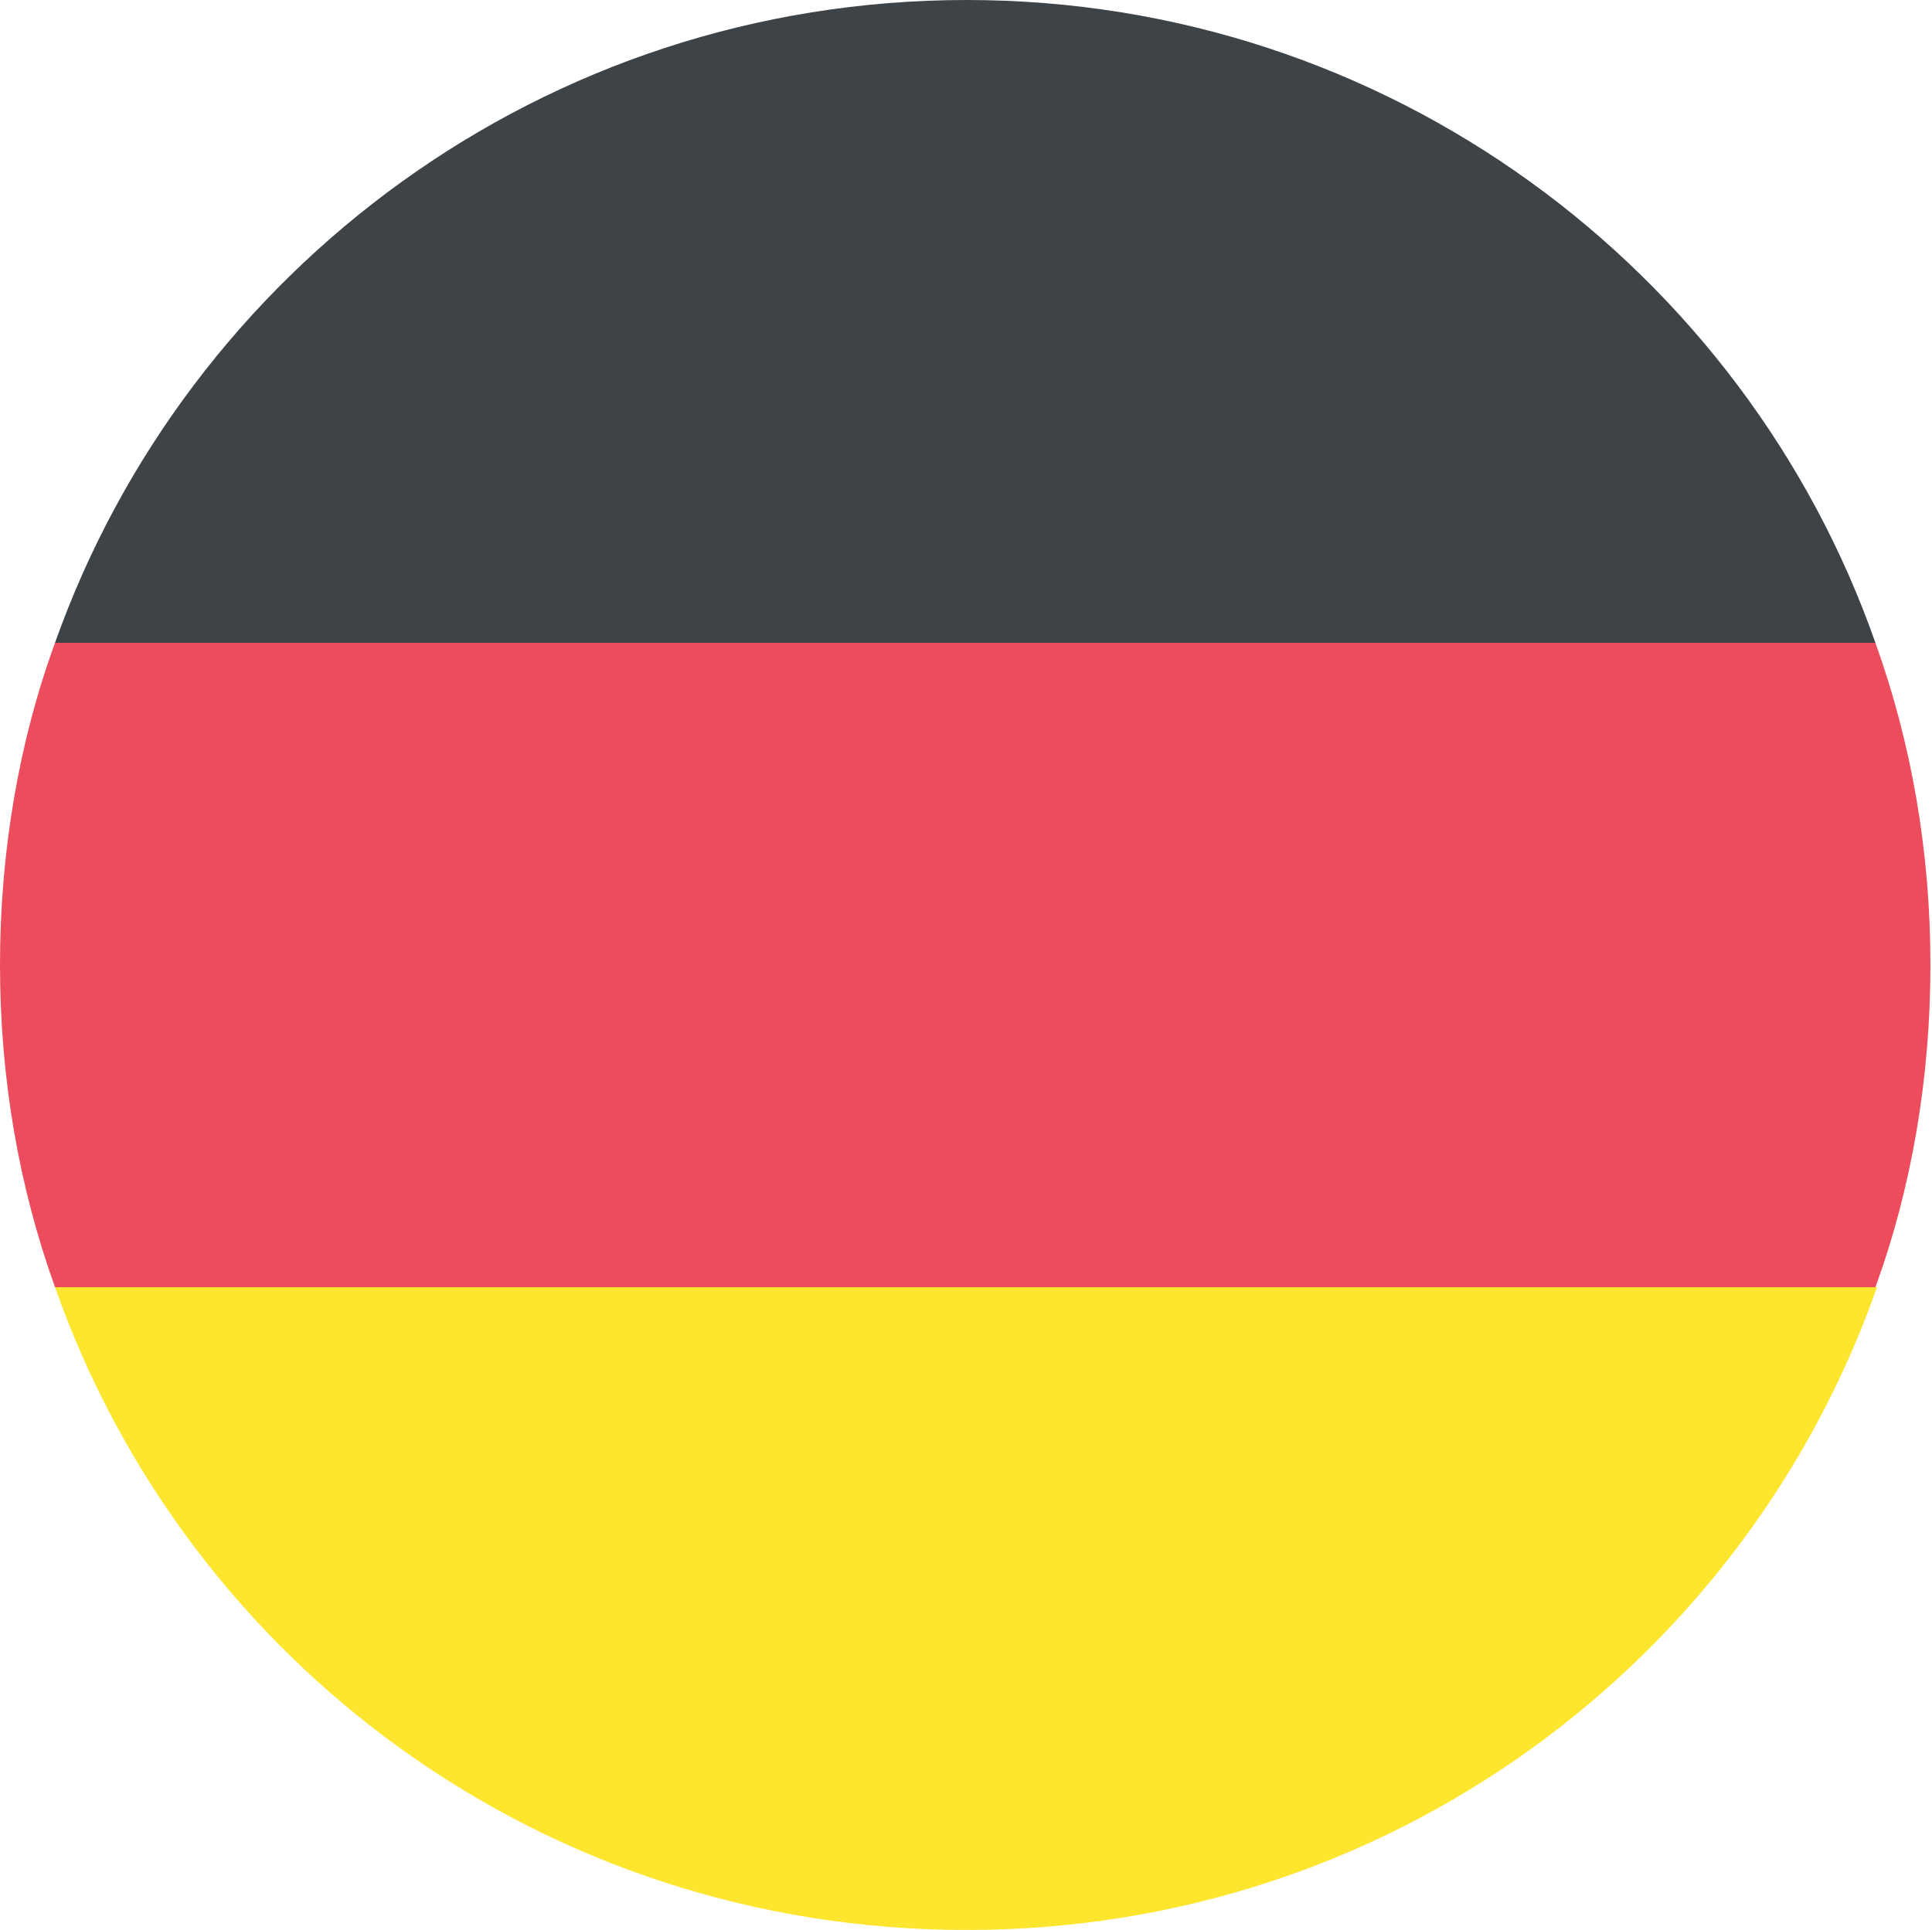
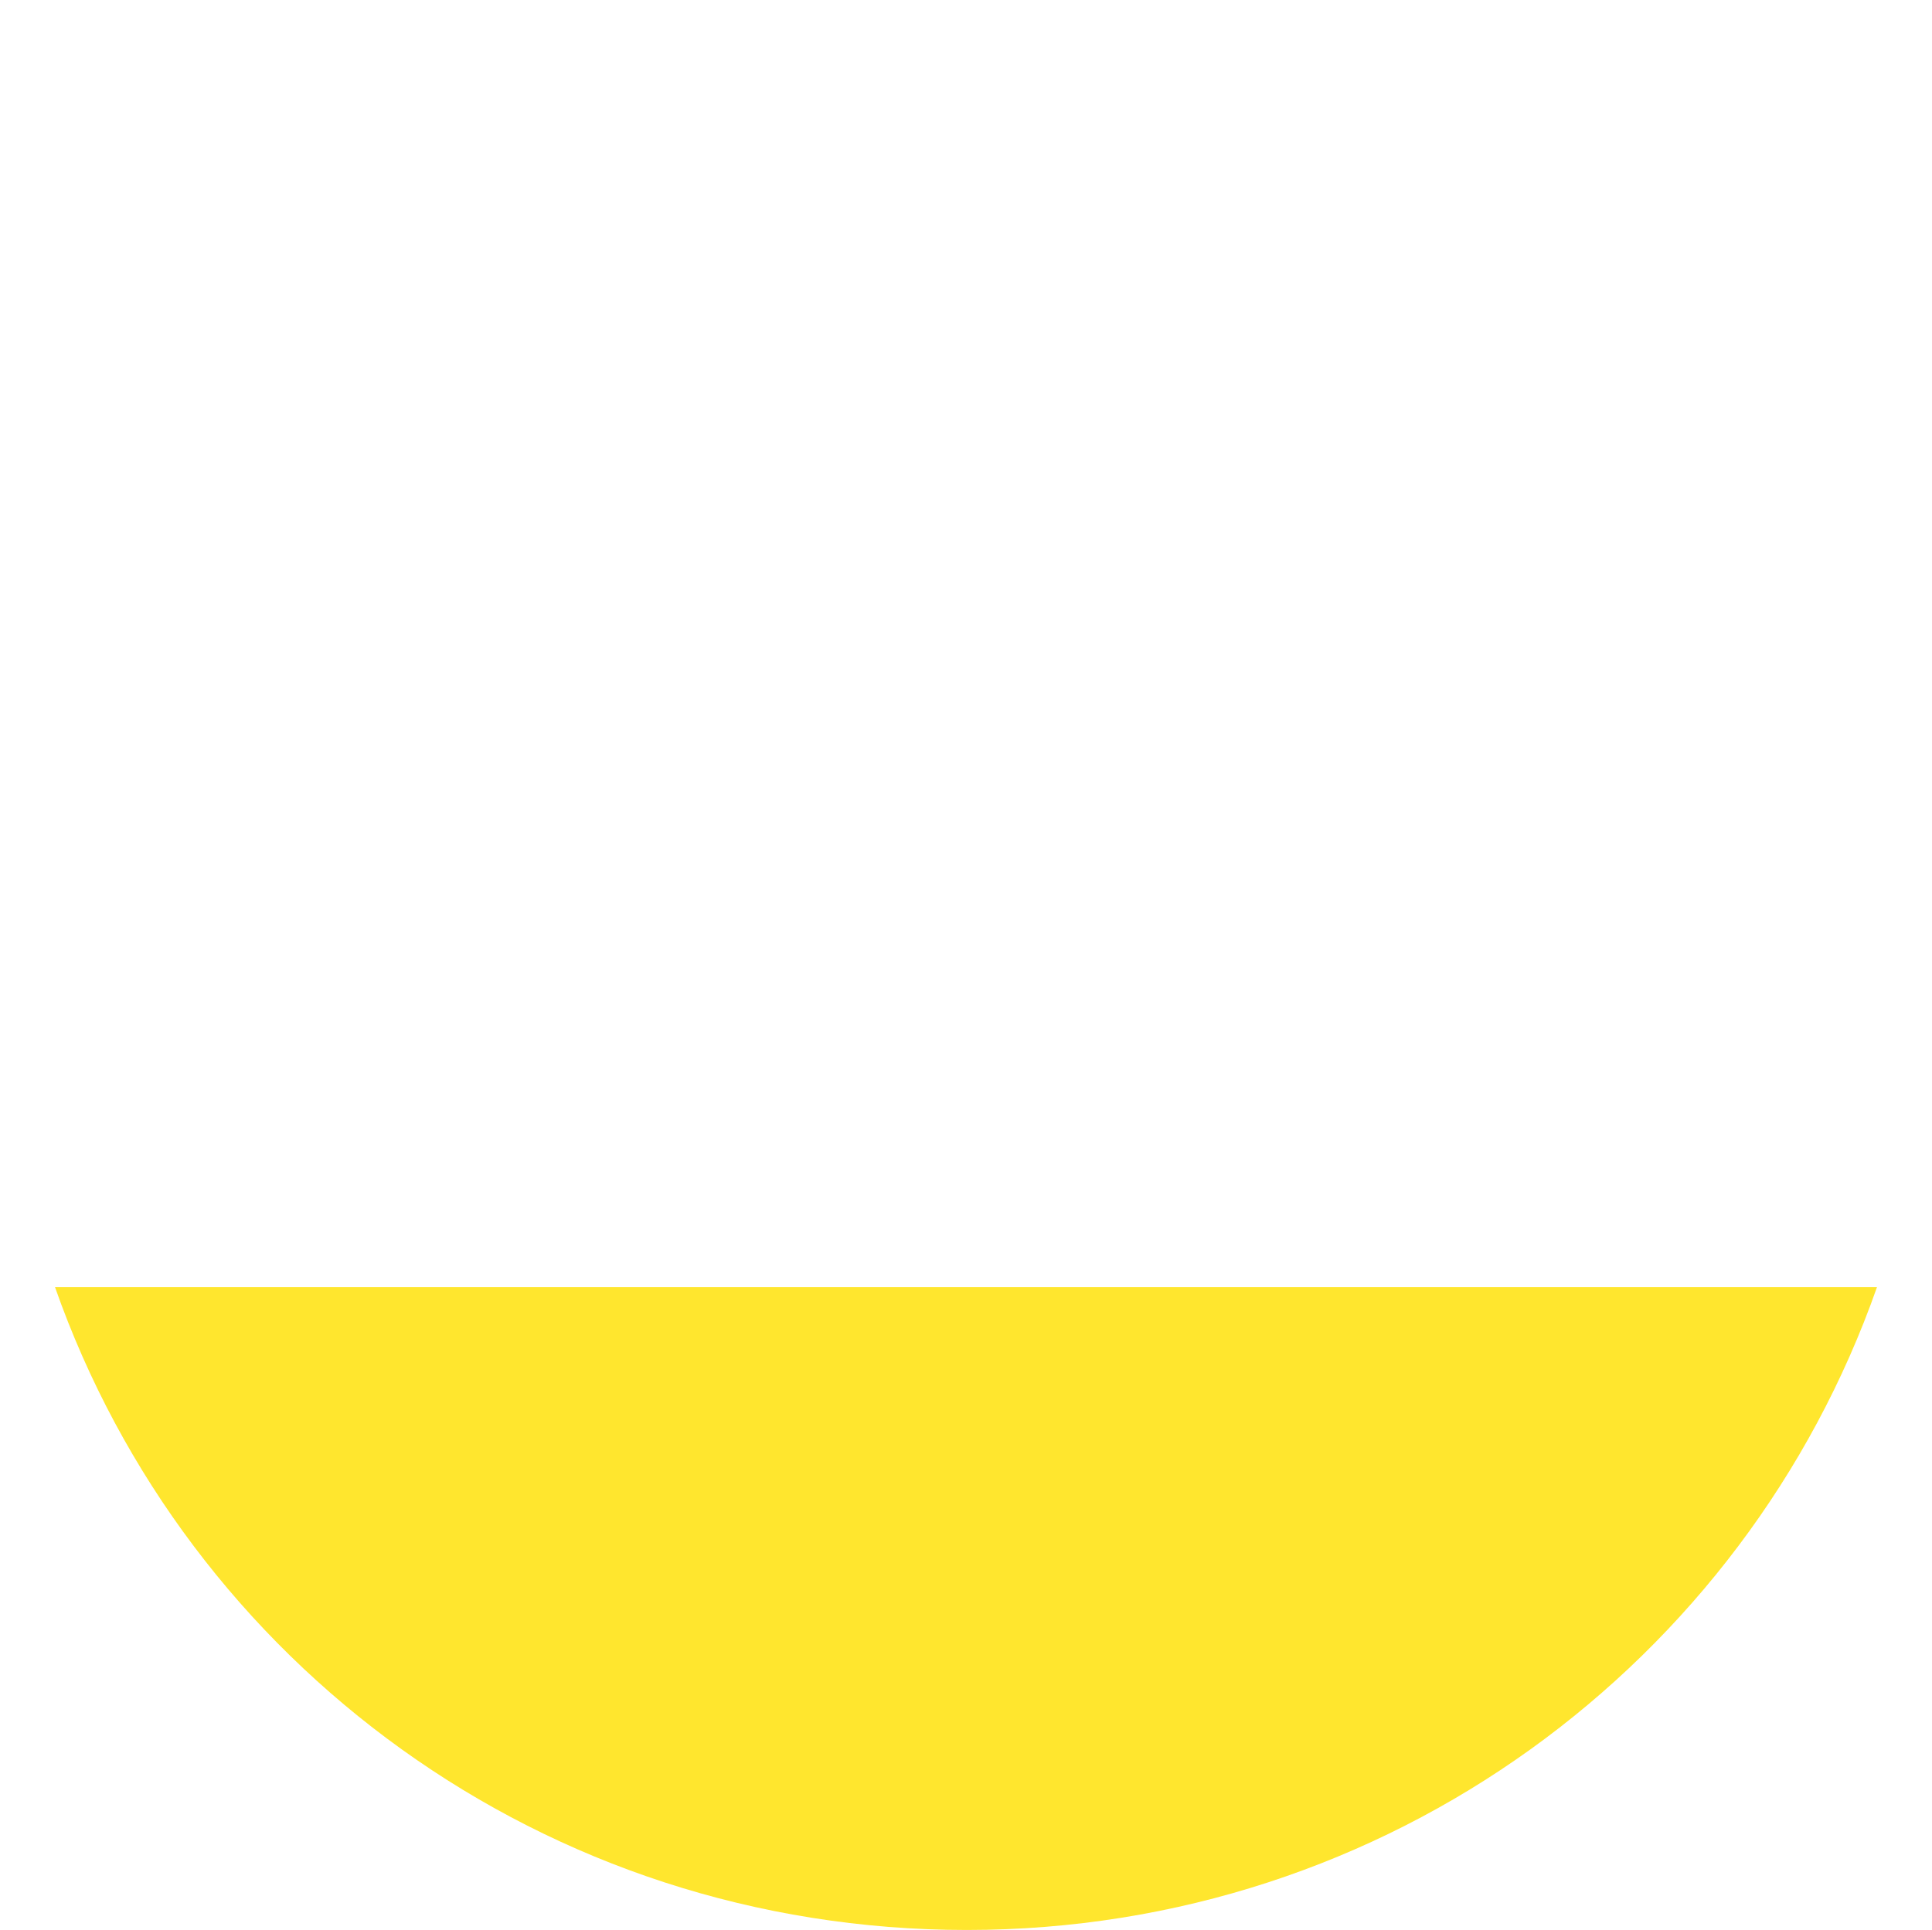
<svg xmlns="http://www.w3.org/2000/svg" version="1.1" id="Livello_1" x="0px" y="0px" viewBox="0 0 122.9 122.8" style="enable-background:new 0 0 122.9 122.8;" xml:space="preserve">
  <style type="text/css">
	.st0{fill:#3E4347;}
	.st1{fill:#FFE62E;}
	.st2{fill:#ED4C5C;}
</style>
-   <path class="st0" d="M61.5,0C34.6,0,11.9,17.2,3.5,40.9h115.8C111,17.2,88.3,0,61.5,0z" />
  <path class="st1" d="M61.5,122.8c26.8,0,49.5-17,57.9-40.9H3.5C11.9,105.8,34.6,122.8,61.5,122.8z" />
-   <path class="st2" d="M3.5,40.9c-2.3,6.3-3.5,13.3-3.5,20.5s1.2,14.1,3.5,20.5h115.8c2.3-6.3,3.5-13.3,3.5-20.5s-1.2-14.1-3.5-20.5  H3.5" />
</svg>